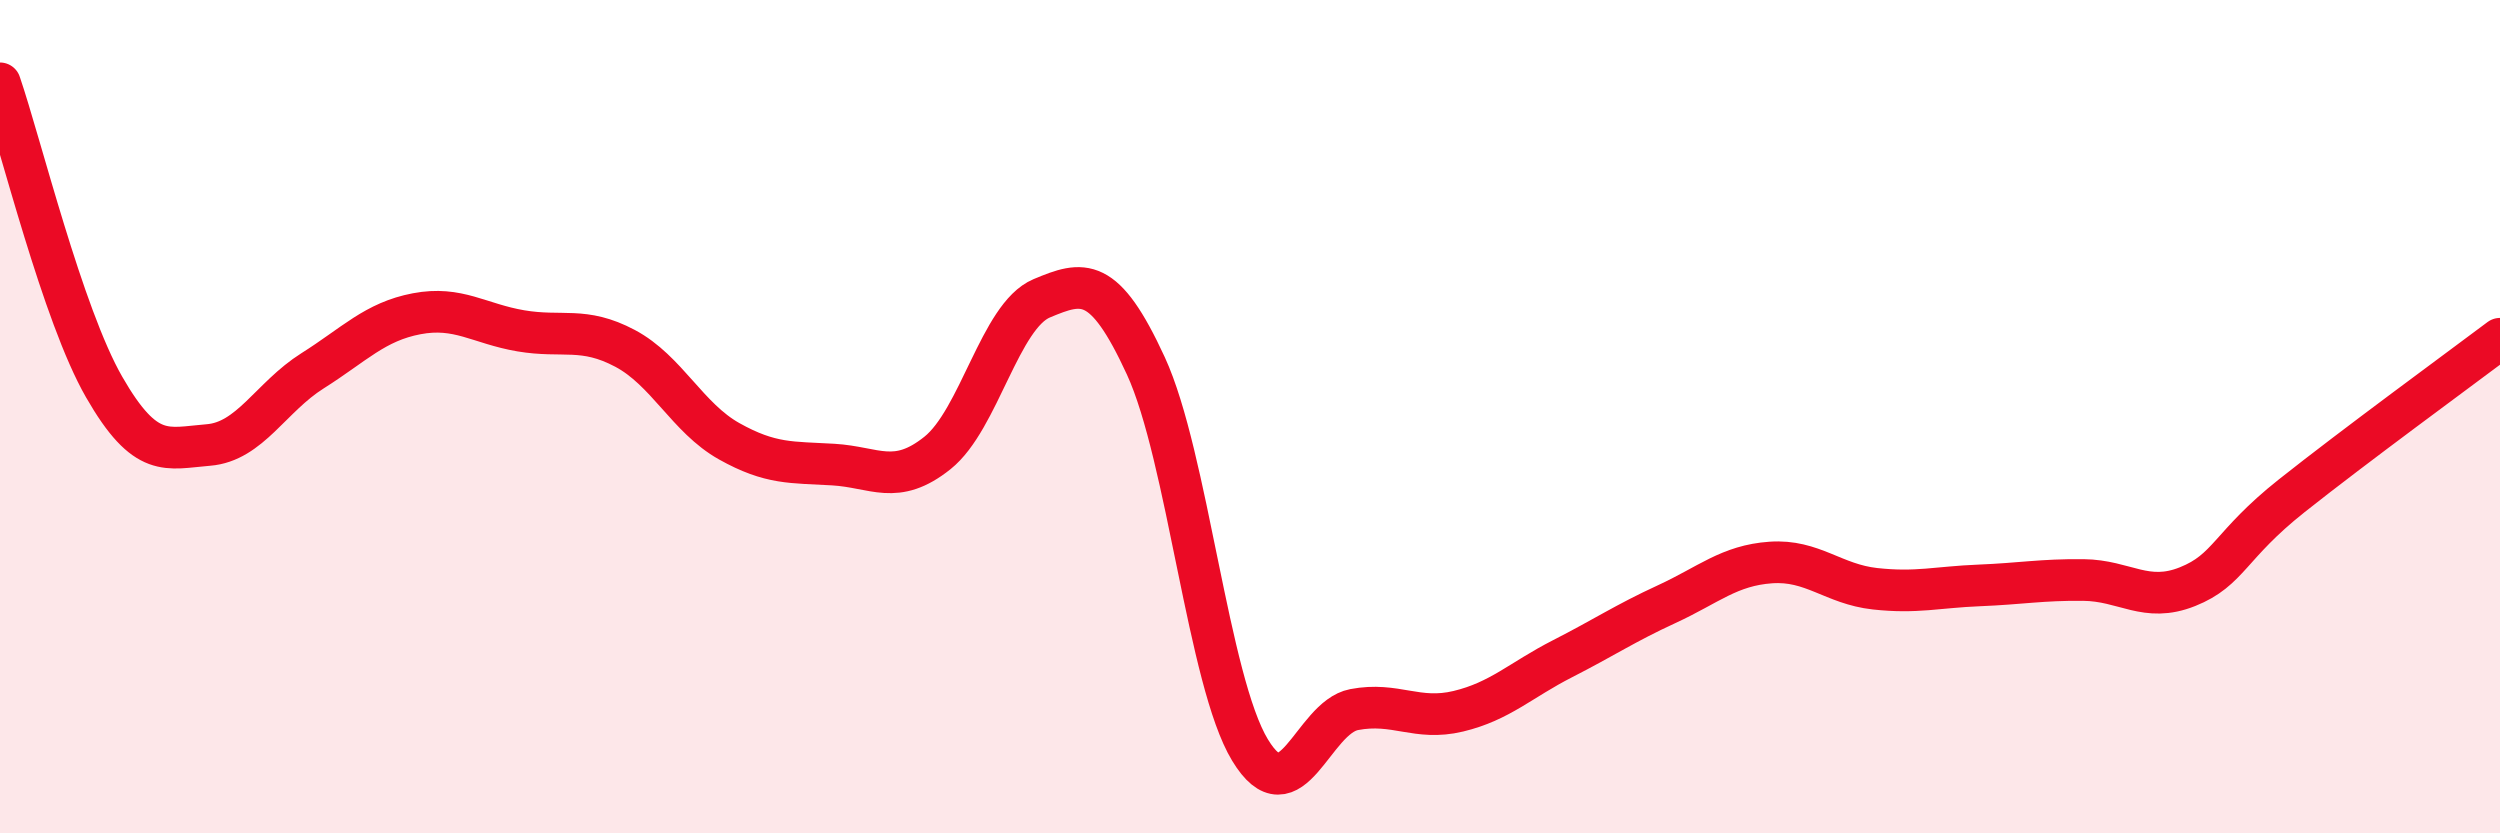
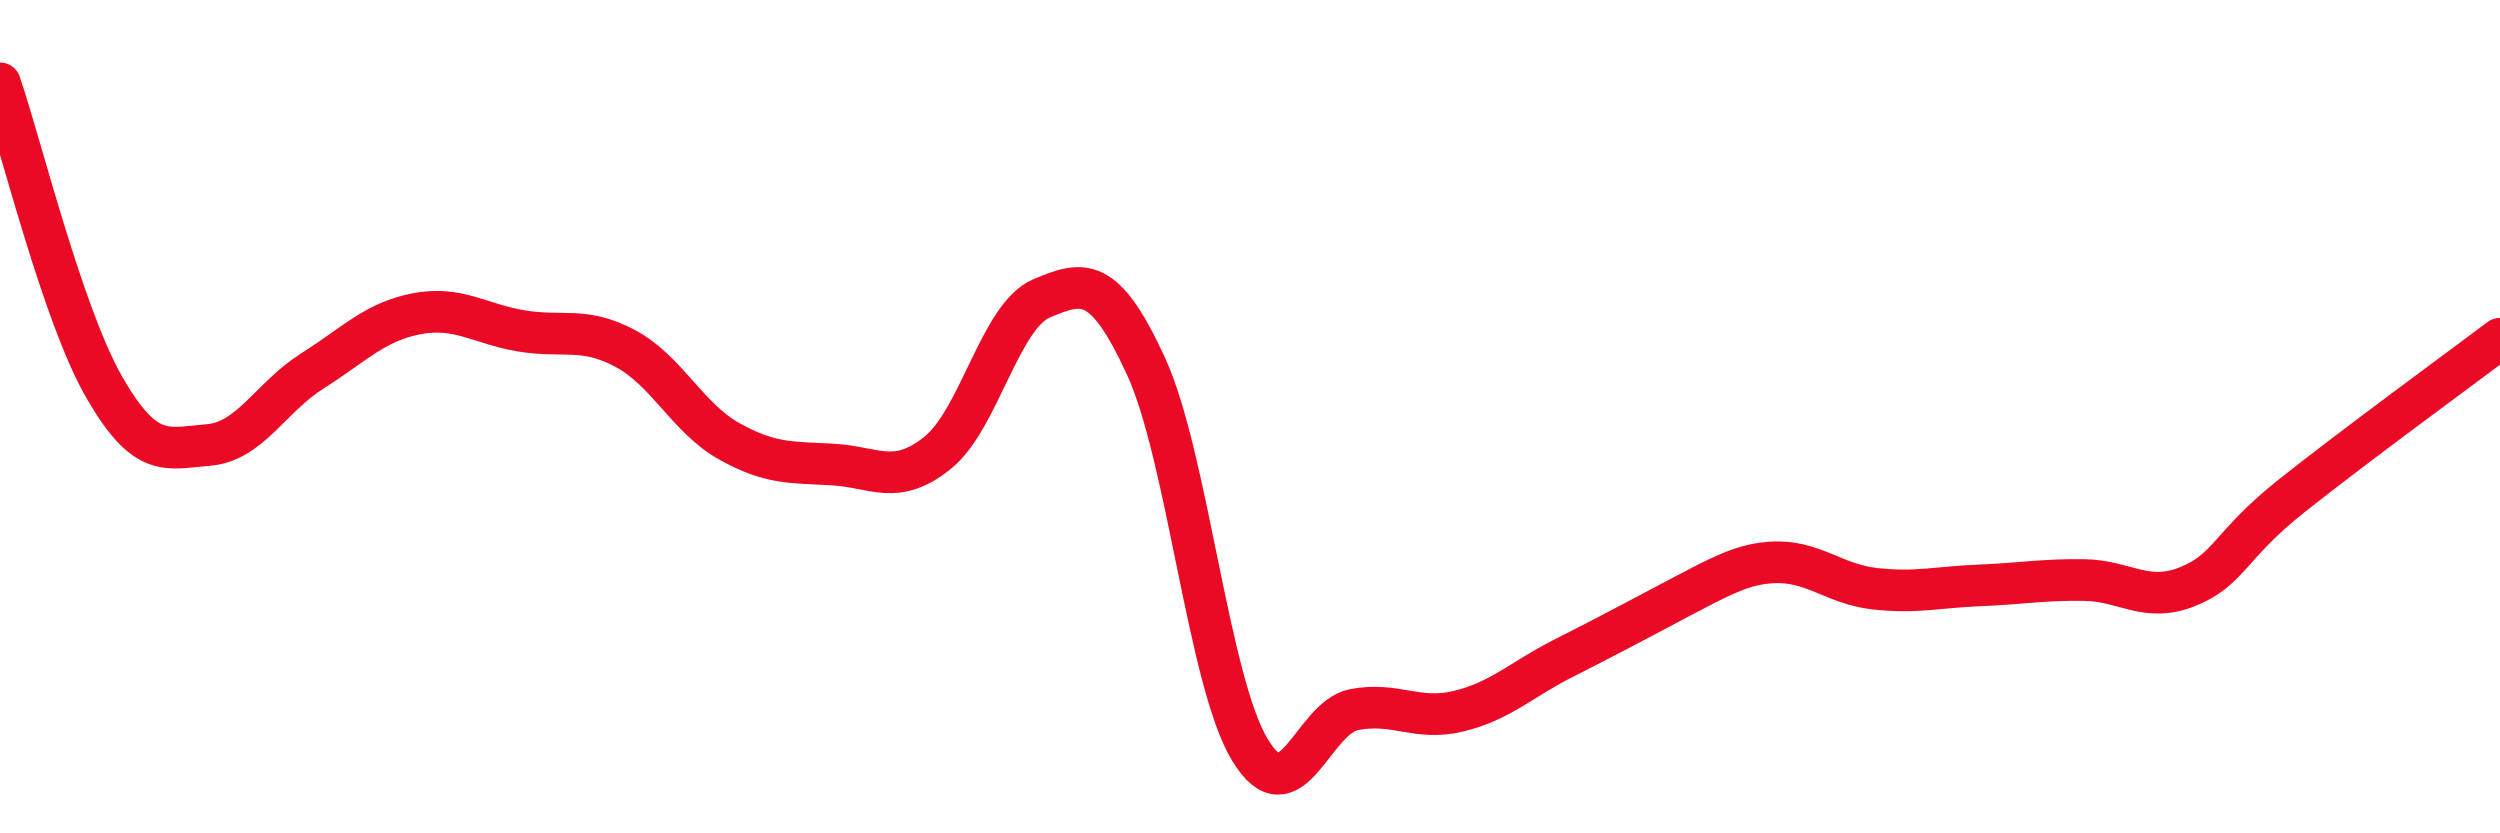
<svg xmlns="http://www.w3.org/2000/svg" width="60" height="20" viewBox="0 0 60 20">
-   <path d="M 0,2 C 0.5,3.46 1.5,7.55 2.5,9.29 C 3.5,11.03 4,10.76 5,10.68 C 6,10.6 6.5,9.53 7.5,8.9 C 8.5,8.27 9,7.72 10,7.53 C 11,7.34 11.5,7.77 12.5,7.94 C 13.5,8.11 14,7.83 15,8.36 C 16,8.89 16.5,10.03 17.5,10.59 C 18.5,11.15 19,11.09 20,11.15 C 21,11.21 21.5,11.67 22.5,10.87 C 23.5,10.07 24,7.58 25,7.16 C 26,6.74 26.5,6.61 27.5,8.78 C 28.5,10.95 29,16.35 30,18 C 31,19.65 31.5,17.22 32.5,17.03 C 33.5,16.84 34,17.31 35,17.07 C 36,16.83 36.5,16.32 37.5,15.81 C 38.5,15.3 39,14.96 40,14.5 C 41,14.04 41.5,13.57 42.5,13.5 C 43.5,13.43 44,14.02 45,14.13 C 46,14.24 46.5,14.09 47.5,14.05 C 48.5,14.01 49,13.91 50,13.92 C 51,13.93 51.5,14.48 52.5,14.08 C 53.5,13.68 53.5,13.09 55,11.9 C 56.5,10.71 59,8.88 60,8.13L60 20L0 20Z" fill="#EB0A25" opacity="0.1" stroke-linecap="round" stroke-linejoin="round" />
-   <path d="M 0,2 C 0.5,3.46 1.5,7.55 2.5,9.29 C 3.5,11.03 4,10.76 5,10.68 C 6,10.6 6.5,9.53 7.5,8.9 C 8.5,8.27 9,7.72 10,7.53 C 11,7.34 11.5,7.77 12.5,7.94 C 13.5,8.11 14,7.83 15,8.36 C 16,8.89 16.5,10.03 17.5,10.59 C 18.5,11.15 19,11.09 20,11.15 C 21,11.21 21.5,11.67 22.5,10.87 C 23.5,10.07 24,7.58 25,7.16 C 26,6.74 26.5,6.61 27.5,8.78 C 28.5,10.95 29,16.35 30,18 C 31,19.65 31.5,17.22 32.5,17.03 C 33.5,16.84 34,17.31 35,17.07 C 36,16.83 36.5,16.32 37.5,15.81 C 38.5,15.3 39,14.96 40,14.5 C 41,14.04 41.5,13.57 42.5,13.5 C 43.5,13.43 44,14.02 45,14.13 C 46,14.24 46.5,14.09 47.5,14.05 C 48.5,14.01 49,13.91 50,13.92 C 51,13.93 51.5,14.48 52.5,14.08 C 53.5,13.68 53.5,13.09 55,11.9 C 56.5,10.71 59,8.88 60,8.13" stroke="#EB0A25" stroke-width="1" fill="none" stroke-linecap="round" stroke-linejoin="round" />
+   <path d="M 0,2 C 0.5,3.46 1.5,7.55 2.5,9.29 C 3.5,11.03 4,10.76 5,10.68 C 6,10.6 6.5,9.53 7.5,8.9 C 8.5,8.27 9,7.72 10,7.53 C 11,7.34 11.5,7.77 12.5,7.94 C 13.5,8.11 14,7.83 15,8.36 C 16,8.89 16.5,10.03 17.5,10.59 C 18.5,11.15 19,11.09 20,11.15 C 21,11.21 21.5,11.67 22.5,10.87 C 23.5,10.07 24,7.58 25,7.16 C 26,6.74 26.5,6.61 27.5,8.78 C 28.5,10.95 29,16.35 30,18 C 31,19.65 31.5,17.22 32.5,17.03 C 33.5,16.84 34,17.31 35,17.07 C 36,16.83 36.5,16.32 37.5,15.81 C 41,14.04 41.5,13.57 42.5,13.5 C 43.5,13.43 44,14.02 45,14.13 C 46,14.24 46.5,14.09 47.5,14.05 C 48.5,14.01 49,13.91 50,13.92 C 51,13.93 51.5,14.48 52.5,14.08 C 53.5,13.68 53.5,13.09 55,11.9 C 56.5,10.71 59,8.88 60,8.13" stroke="#EB0A25" stroke-width="1" fill="none" stroke-linecap="round" stroke-linejoin="round" />
</svg>